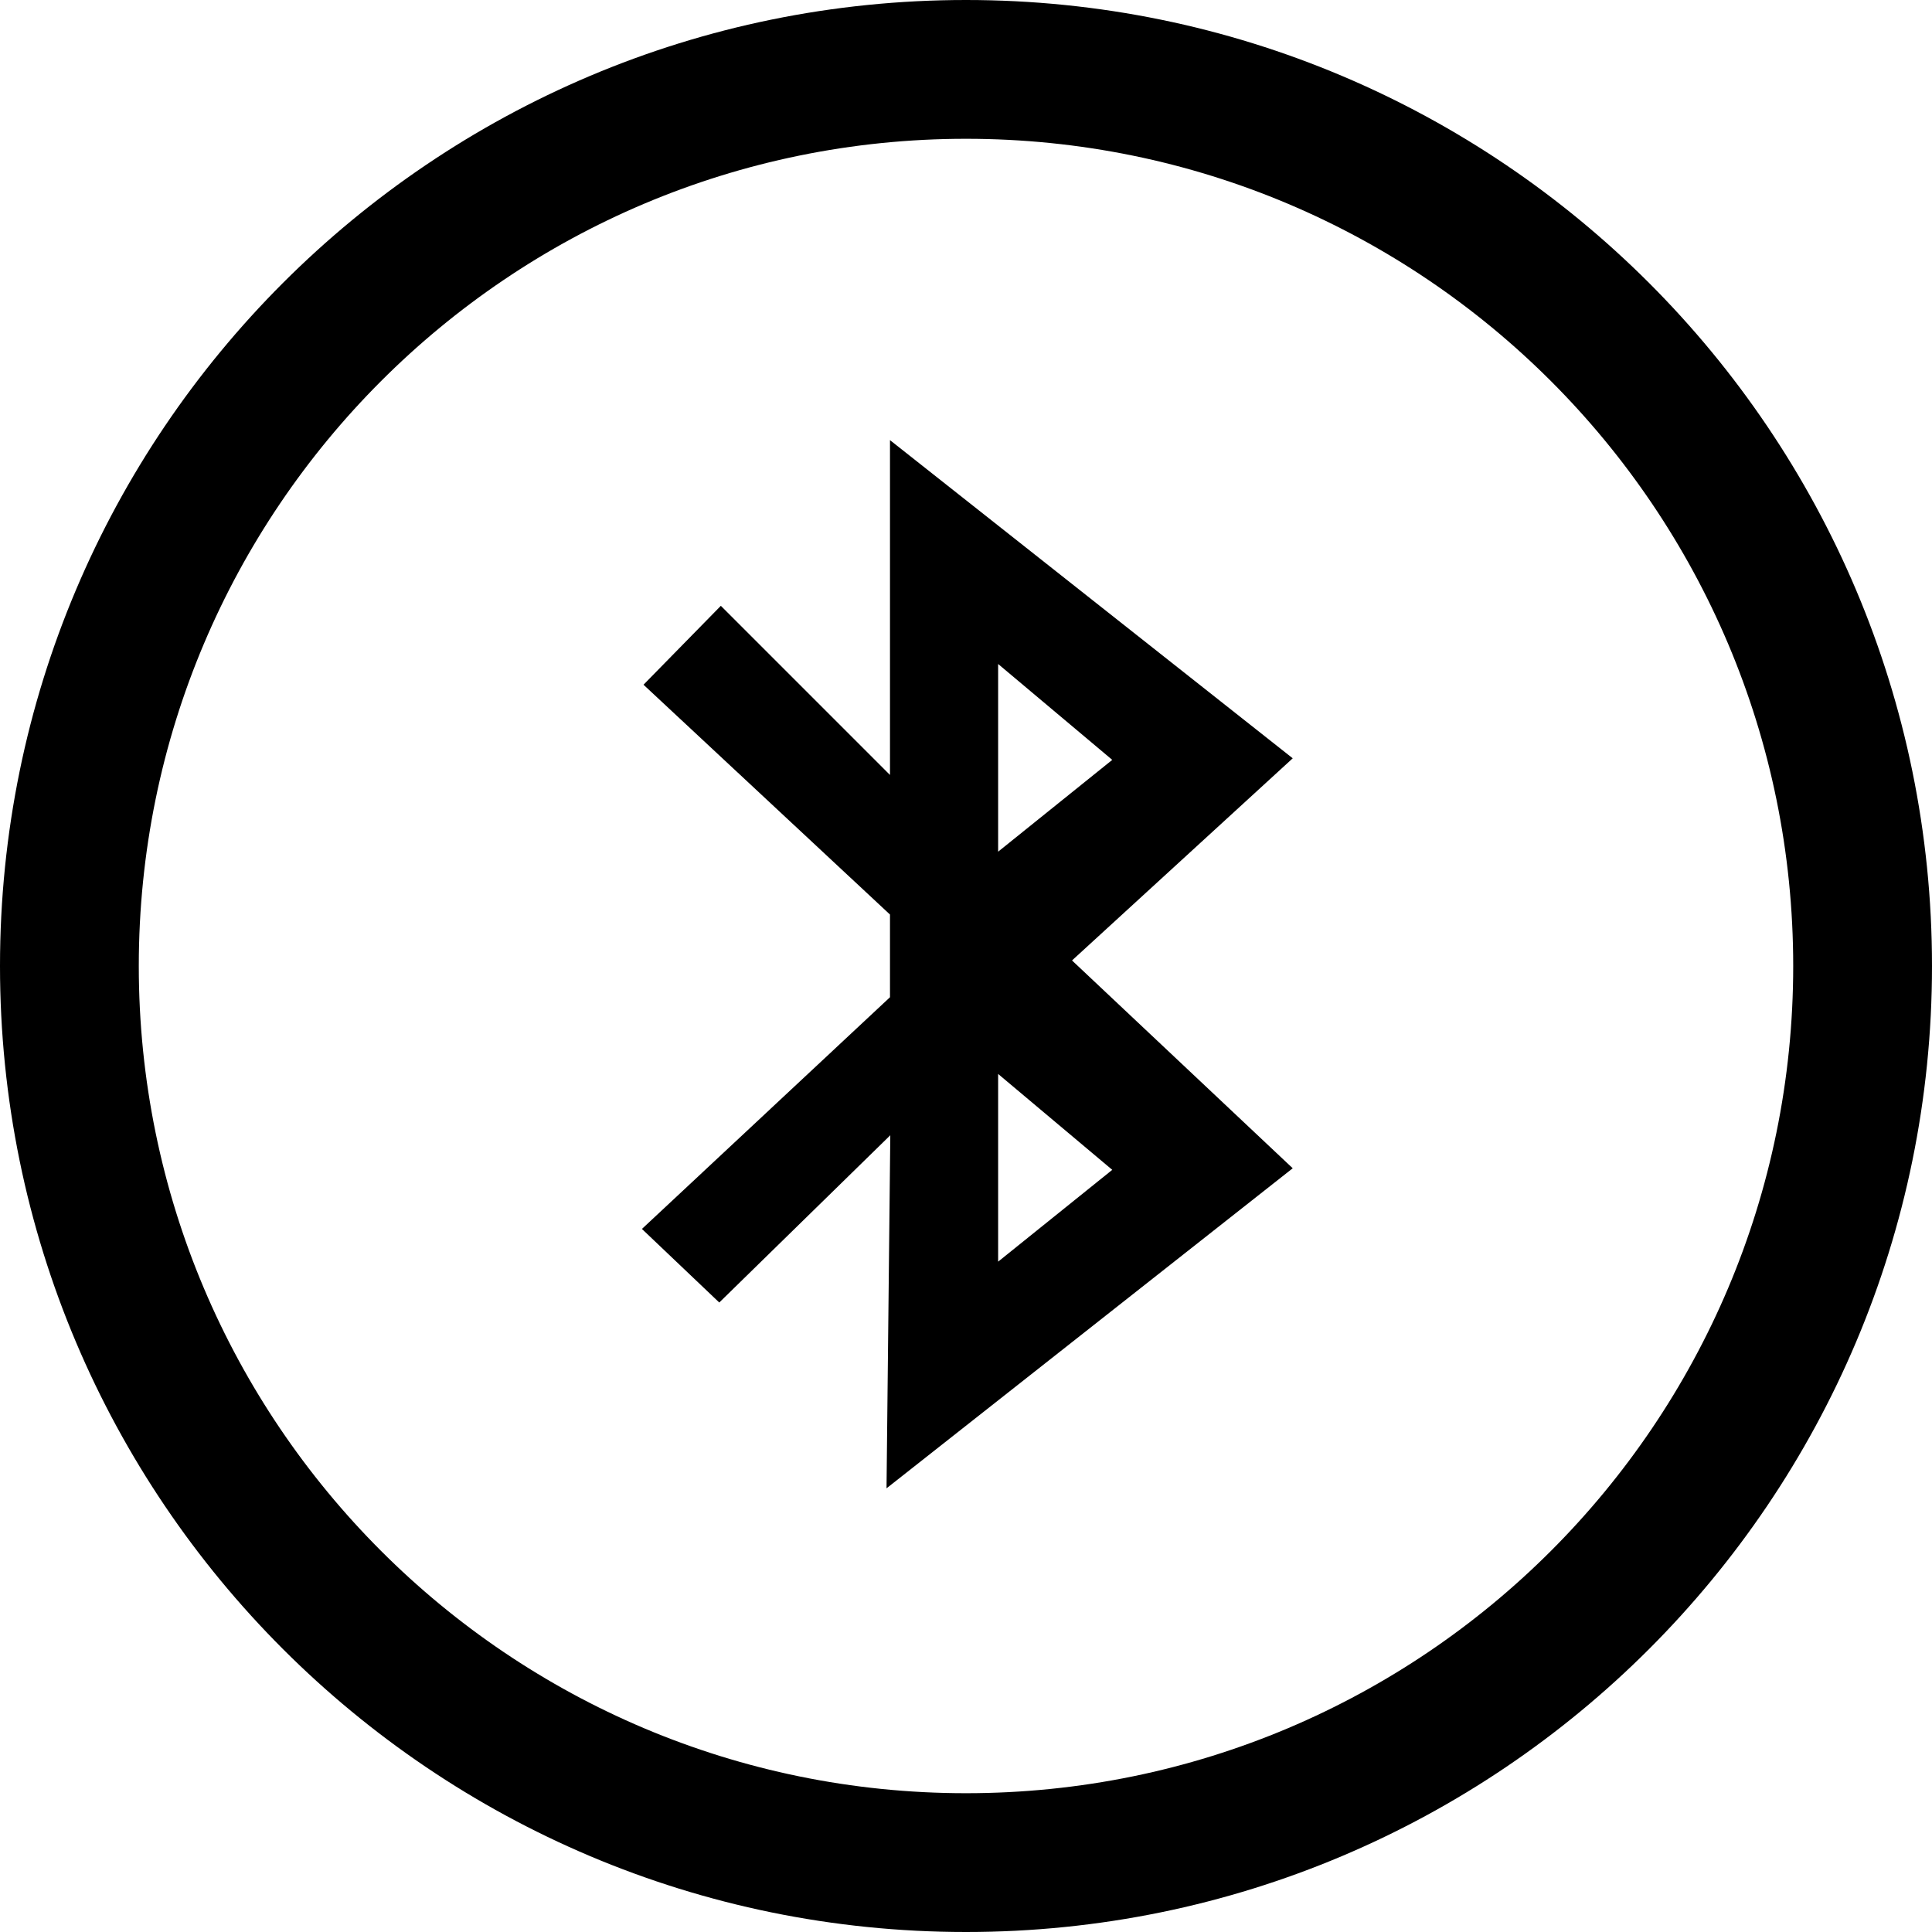
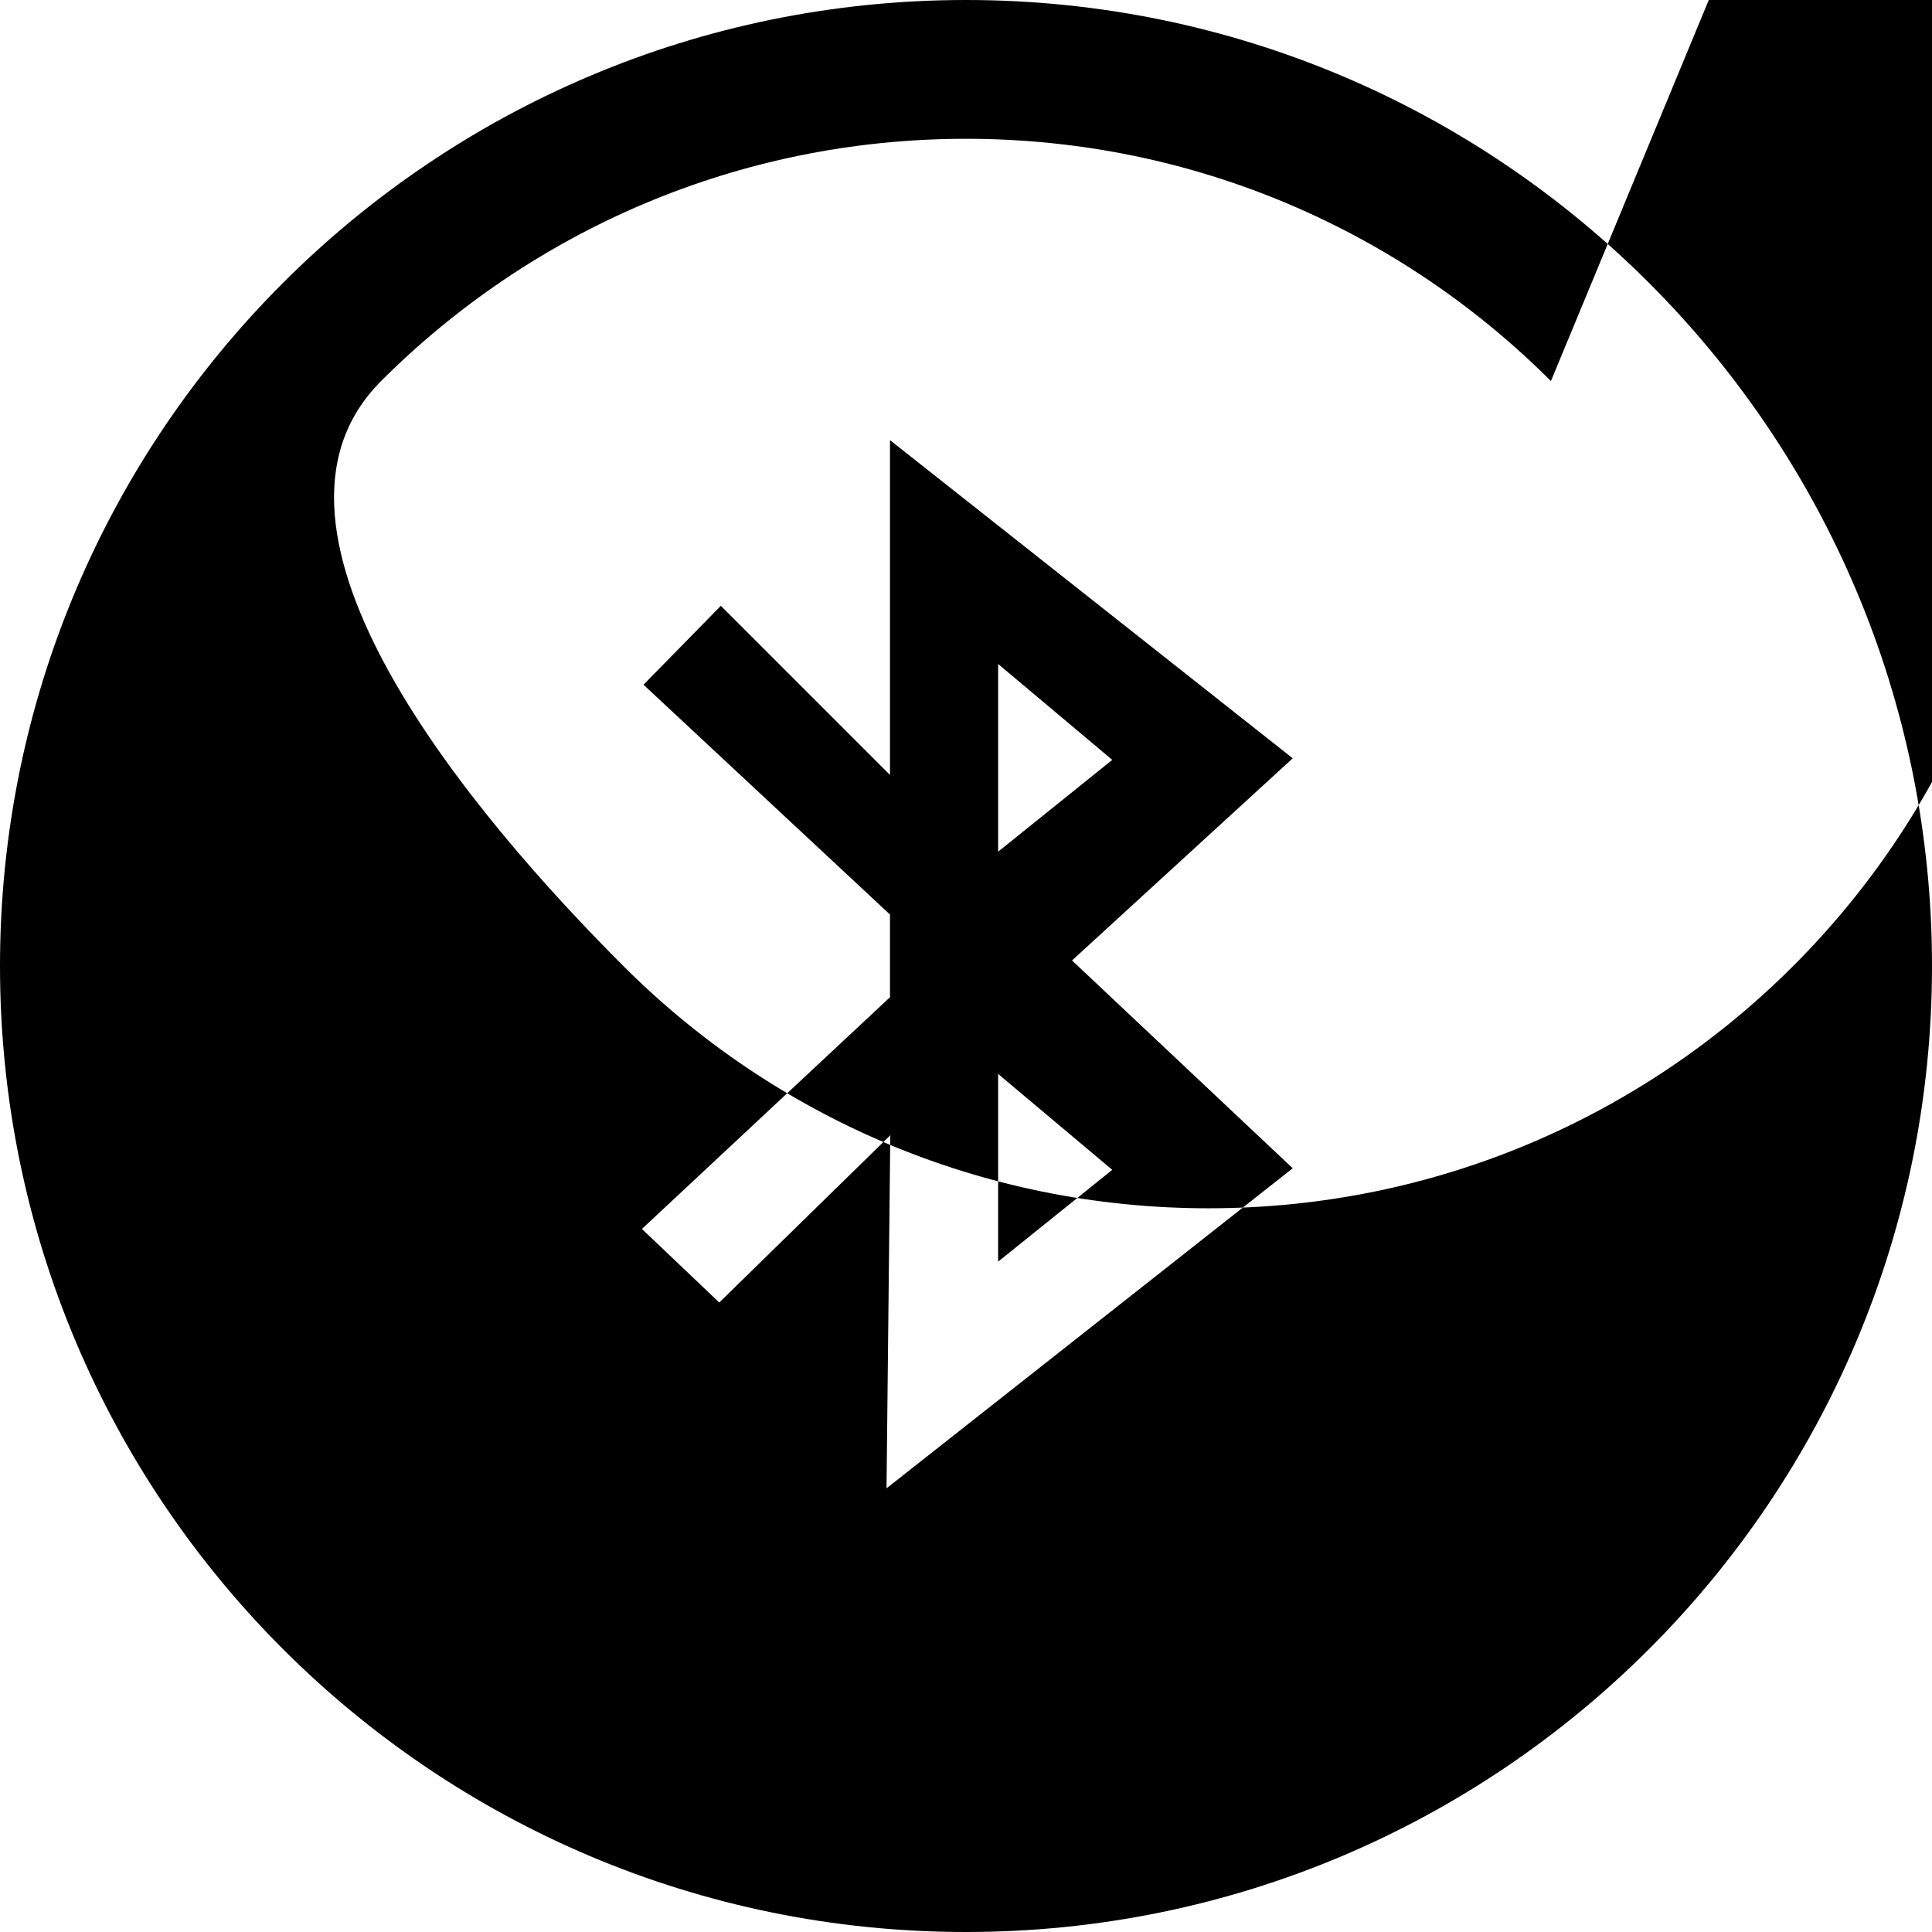
<svg xmlns="http://www.w3.org/2000/svg" viewBox="0 0 333334 333334" shape-rendering="geometricPrecision" text-rendering="geometricPrecision" image-rendering="optimizeQuality" fill-rule="evenodd" clip-rule="evenodd">
-   <path d="M153552 133653V75938l69486 54894-38079 34878 38079 35856-70083 55219 651-60916-29508 28858-13344-12693 42798-39978v-14266l-42526-39652 13343-13615 29183 29183v-54zM166667 0c46023 0 87690 18656 117850 48817 30161 30160 48817 71828 48817 117850 0 46023-18656 87690-48817 117850-30160 30161-71828 48817-117850 48817-46023 0-87690-18656-117850-48817C18656 254357 0 212689 0 166667c0-46023 18656-87690 48817-117850C78977 18656 120645 0 166667 0zm100919 65748c-25826-25826-61507-41802-100919-41802S91574 39921 65748 65748c-25826 25826-41802 61507-41802 100919s15975 75093 41802 100919c25826 25826 61507 41802 100919 41802s75093-15975 100919-41802c25826-25826 41802-61507 41802-100919s-15975-75093-41802-100919zm-95374 48812l19690 16544-19690 15839v-32383zm0 70733l19690 16544-19690 15839v-32383z" />
+   <path d="M153552 133653V75938l69486 54894-38079 34878 38079 35856-70083 55219 651-60916-29508 28858-13344-12693 42798-39978v-14266l-42526-39652 13343-13615 29183 29183v-54zM166667 0c46023 0 87690 18656 117850 48817 30161 30160 48817 71828 48817 117850 0 46023-18656 87690-48817 117850-30160 30161-71828 48817-117850 48817-46023 0-87690-18656-117850-48817C18656 254357 0 212689 0 166667c0-46023 18656-87690 48817-117850C78977 18656 120645 0 166667 0zm100919 65748c-25826-25826-61507-41802-100919-41802S91574 39921 65748 65748s15975 75093 41802 100919c25826 25826 61507 41802 100919 41802s75093-15975 100919-41802c25826-25826 41802-61507 41802-100919s-15975-75093-41802-100919zm-95374 48812l19690 16544-19690 15839v-32383zm0 70733l19690 16544-19690 15839v-32383z" />
</svg>